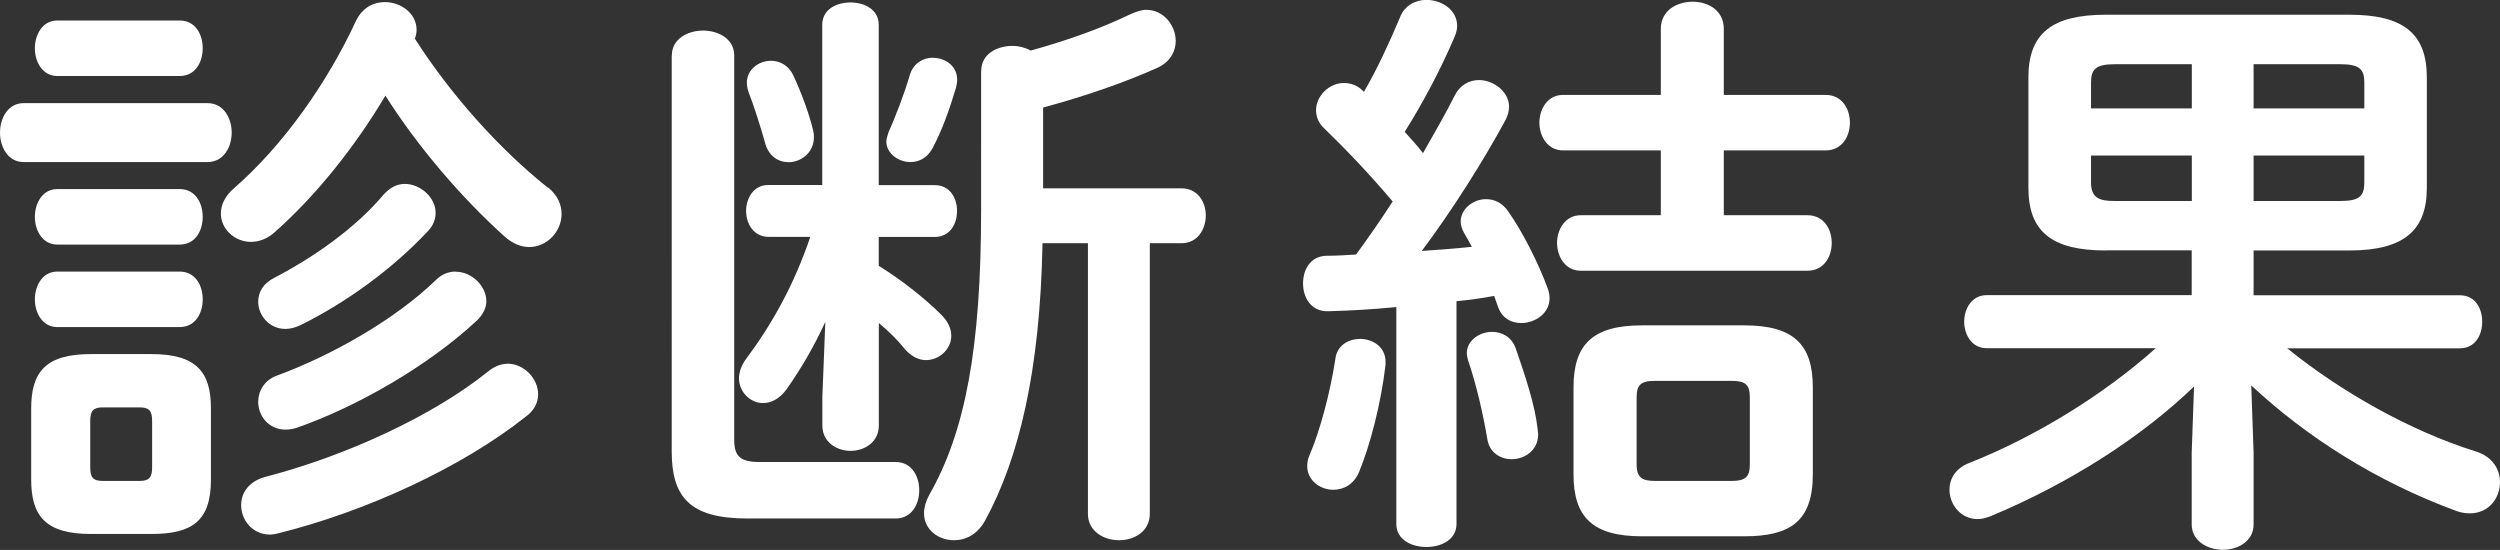
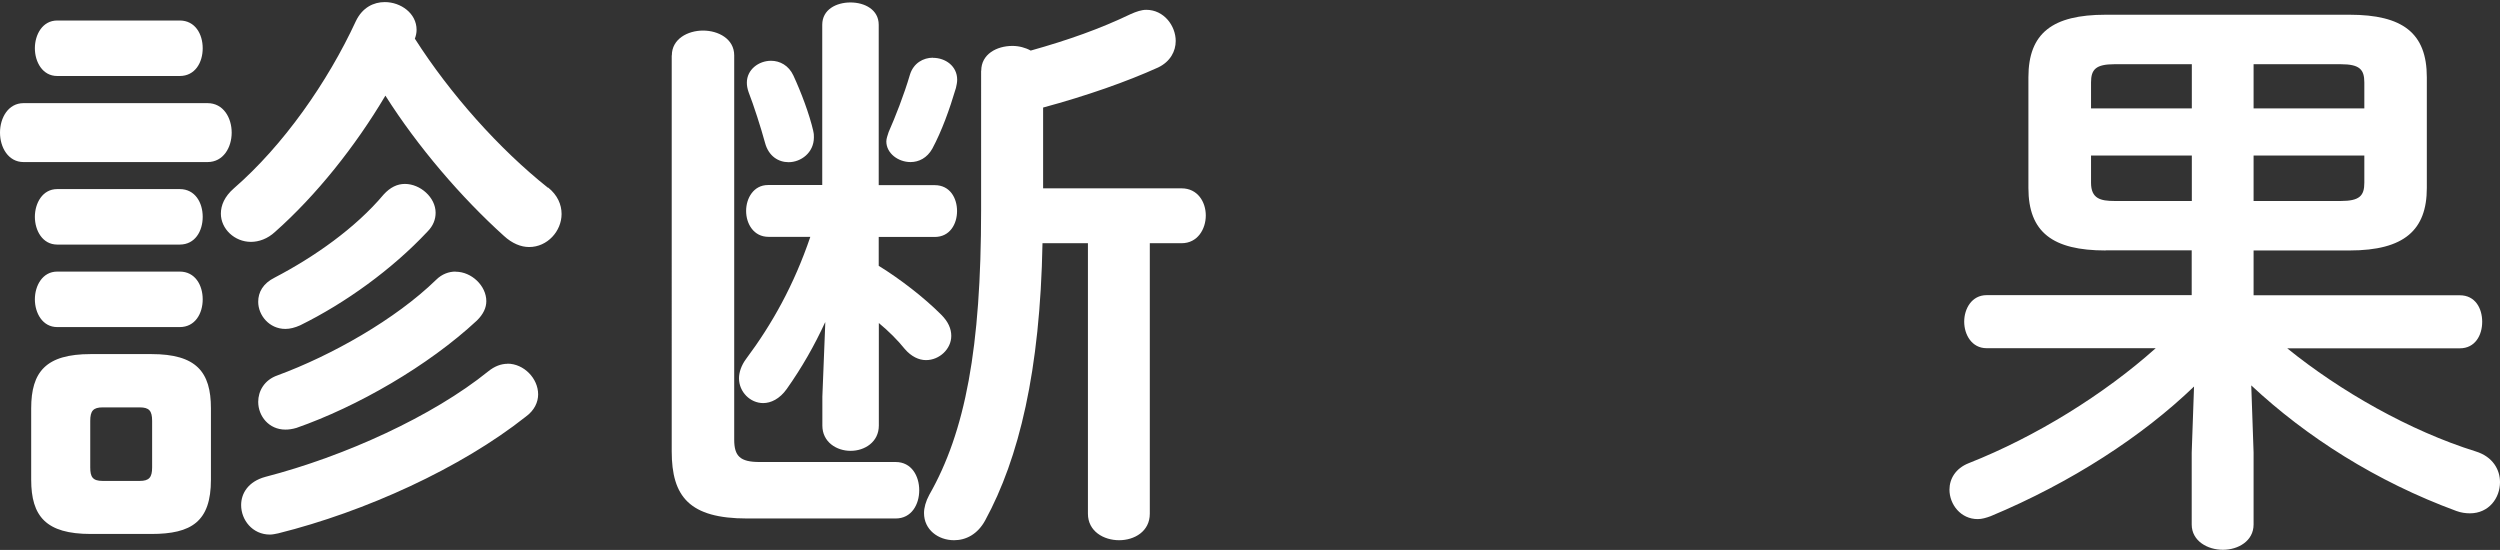
<svg xmlns="http://www.w3.org/2000/svg" id="Layer_2" data-name="Layer 2" viewBox="0 0 203.62 44.79">
  <rect x="0" y="0" width="203.62" height="44.79" fill="#333333" stroke="none" />
  <defs>
    <style>
      .cls-1 {
        fill: #fff;
        stroke-width: 0px;
      }
    </style>
  </defs>
  <g id="img">
    <g>
      <path class="cls-1" d="M1.92,13.2c-1.25,0-1.92-1.2-1.92-2.4s.67-2.4,1.92-2.4h14.98c1.3,0,1.97,1.2,1.97,2.4s-.67,2.4-1.97,2.4H1.92ZM7.39,43.49c-3.65,0-4.85-1.44-4.85-4.42v-5.81c0-2.98,1.2-4.42,4.85-4.42h4.94c3.65,0,4.85,1.44,4.85,4.42v5.81c0,3.41-1.58,4.42-4.85,4.42h-4.94ZM4.66,6.19c-1.2,0-1.82-1.15-1.82-2.26s.62-2.26,1.82-2.26h9.98c1.25,0,1.87,1.1,1.87,2.26s-.62,2.26-1.87,2.26H4.66ZM4.66,19.92c-1.2,0-1.82-1.15-1.82-2.26s.62-2.26,1.82-2.26h9.98c1.25,0,1.87,1.1,1.87,2.26s-.62,2.26-1.87,2.26H4.66ZM4.66,26.64c-1.2,0-1.82-1.15-1.82-2.26s.62-2.26,1.82-2.26h9.98c1.25,0,1.87,1.1,1.87,2.26s-.62,2.26-1.87,2.26H4.66ZM11.38,39.17c.77,0,1.01-.29,1.01-1.1v-3.79c0-.82-.24-1.1-1.01-1.1h-3.02c-.77,0-1.01.29-1.01,1.1v3.79c0,.77.19,1.1,1.01,1.1h3.02ZM44.64,15.27c.77.62,1.1,1.39,1.1,2.16,0,1.39-1.15,2.69-2.64,2.69-.67,0-1.39-.29-2.06-.91-3.46-3.12-7.01-7.25-9.65-11.42-2.45,4.13-5.62,8.11-8.98,11.09-.62.58-1.34.82-1.97.82-1.34,0-2.45-1.06-2.45-2.3,0-.67.29-1.39,1.06-2.06,4.03-3.5,7.63-8.64,9.94-13.63.53-1.1,1.44-1.54,2.35-1.54,1.3,0,2.59.91,2.59,2.26,0,.24-.05.48-.14.72,2.88,4.51,6.86,8.98,10.85,12.15ZM41.33,29.62c1.34,0,2.5,1.2,2.5,2.5,0,.62-.29,1.3-1.01,1.82-5.28,4.18-13.06,7.73-20.16,9.5-.24.05-.48.1-.67.1-1.44,0-2.35-1.2-2.35-2.4,0-.96.58-1.92,1.97-2.3,6.48-1.68,13.63-4.94,18.15-8.59.53-.43,1.06-.62,1.58-.62ZM32.98,14.98c1.25,0,2.5,1.1,2.5,2.35,0,.53-.19,1.06-.67,1.54-2.88,3.07-6.67,5.81-10.37,7.63-.43.19-.82.29-1.2.29-1.3,0-2.21-1.1-2.21-2.21,0-.77.38-1.49,1.34-1.97,3.22-1.68,6.58-4.03,8.88-6.77.53-.58,1.1-.86,1.73-.86ZM37.11,22.13c1.3,0,2.5,1.15,2.5,2.4,0,.53-.24,1.06-.77,1.58-3.98,3.7-9.74,7.01-14.69,8.74-.34.1-.62.14-.91.14-1.34,0-2.21-1.1-2.21-2.26,0-.86.48-1.78,1.58-2.16,4.42-1.63,9.6-4.56,12.91-7.78.48-.48,1.06-.67,1.58-.67Z" />
      <path class="cls-1" d="M54.72,4.51c0-1.34,1.3-2.02,2.54-2.02s2.54.67,2.54,2.02v31.3c0,1.34.48,1.82,2.06,1.82h11.09c1.3,0,1.92,1.15,1.92,2.3s-.62,2.3-1.92,2.3h-12.1c-4.7,0-6.14-1.78-6.14-5.47V4.51ZM67.2,26.26c-.86,1.87-1.87,3.65-3.12,5.42-.58.82-1.3,1.15-1.92,1.15-1.06,0-1.97-.91-1.97-2.02,0-.48.19-1.06.58-1.58,2.11-2.83,3.89-6,5.23-9.94h-3.41c-1.2,0-1.82-1.06-1.82-2.11s.62-2.11,1.78-2.11h4.42V2.02c0-1.25,1.15-1.82,2.3-1.82s2.3.58,2.3,1.82v13.06h4.56c1.25,0,1.82,1.06,1.82,2.11s-.58,2.11-1.82,2.11h-4.56v2.35c1.78,1.1,3.7,2.59,5.09,3.98.58.58.82,1.15.82,1.73,0,1.06-.96,1.97-2.06,1.97-.58,0-1.2-.29-1.73-.91-.58-.72-1.3-1.44-2.11-2.11v8.35c0,1.34-1.15,2.06-2.3,2.06s-2.3-.72-2.3-2.06v-2.35l.24-6.05ZM66.24,10.71c.05.14.05.34.05.48,0,1.25-1.06,2.02-2.06,2.02-.82,0-1.63-.48-1.92-1.58-.34-1.25-.91-3.02-1.34-4.13-.1-.29-.14-.53-.14-.77,0-1.06.96-1.78,1.97-1.78.72,0,1.44.38,1.82,1.2.62,1.34,1.3,3.12,1.63,4.56ZM75.99,4.71c1.01,0,1.97.67,1.97,1.78,0,.24-.05.43-.1.67-.53,1.78-1.15,3.5-1.92,4.94-.43.77-1.1,1.1-1.78,1.1-1.01,0-1.97-.72-1.97-1.68,0-.24.1-.48.19-.77.53-1.2,1.25-3.02,1.73-4.66.29-.96,1.1-1.39,1.87-1.39ZM79.92,5.76c0-1.34,1.25-2.02,2.54-2.02.53,0,1.06.14,1.49.38,3.07-.86,5.66-1.78,8.16-2.98.43-.19.86-.34,1.25-.34,1.44,0,2.4,1.3,2.4,2.54,0,.82-.43,1.68-1.44,2.16-2.54,1.15-5.81,2.3-9.36,3.26v6.58h11.28c1.3,0,1.97,1.1,1.97,2.21s-.67,2.26-1.97,2.26h-2.59v22.03c0,1.44-1.25,2.16-2.5,2.16s-2.54-.72-2.54-2.16v-22.03h-3.7c-.19,10.42-1.92,17.52-4.66,22.56-.62,1.15-1.58,1.63-2.54,1.63-1.3,0-2.45-.86-2.45-2.21,0-.43.14-.96.43-1.49,2.93-5.14,4.22-11.95,4.22-23.19V5.76Z" />
-       <path class="cls-1" d="M113.71,25.01c-1.92.19-3.74.29-5.52.34-1.39.05-2.06-1.1-2.06-2.26s.62-2.26,1.97-2.26c.77,0,1.54-.05,2.35-.1,1.01-1.39,2.02-2.83,2.98-4.32-1.78-2.11-3.74-4.18-5.52-5.9-.53-.48-.72-1.01-.72-1.54,0-1.15,1.06-2.21,2.26-2.21.48,0,1.06.14,1.54.62l.1.1c1.06-1.82,2.06-3.98,2.93-6.05.38-1.01,1.3-1.44,2.16-1.44,1.25,0,2.5.82,2.5,2.11,0,.24-.05.53-.19.86-1.1,2.59-2.54,5.33-4.08,7.78.48.53,1.01,1.1,1.49,1.73.96-1.68,1.87-3.26,2.59-4.7.43-.86,1.2-1.25,1.97-1.25,1.2,0,2.45.96,2.45,2.16,0,.38-.1.72-.29,1.1-1.82,3.36-4.37,7.39-6.82,10.66,1.39-.1,2.74-.19,4.08-.34-.19-.38-.43-.77-.62-1.1-.19-.34-.29-.67-.29-.96,0-1.01,1.01-1.82,2.06-1.82.67,0,1.34.29,1.82,1.01,1.15,1.63,2.45,4.18,3.22,6.29.1.29.14.53.14.77,0,1.25-1.2,2.02-2.3,2.02-.82,0-1.54-.38-1.87-1.25-.1-.29-.24-.62-.34-.96-1.01.19-2.06.34-3.07.43v18.15c0,1.25-1.2,1.87-2.45,1.87s-2.45-.62-2.45-1.87v-17.67ZM110.74,27.6c1.1,0,2.11.67,2.11,1.87v.24c-.38,3.22-1.25,6.53-2.16,8.74-.43,1.01-1.25,1.44-2.11,1.44-1.06,0-2.11-.77-2.11-1.92,0-.29.05-.58.19-.91.82-1.87,1.68-5.04,2.11-7.87.14-1.06,1.06-1.58,1.97-1.58ZM125.23,34.9c0,.14.05.34.05.48,0,1.3-1.1,2.02-2.16,2.02-.91,0-1.78-.53-1.97-1.58-.34-2.06-.91-4.51-1.58-6.48-.05-.19-.1-.38-.1-.58,0-1.01,1.01-1.73,2.06-1.73.77,0,1.58.38,1.92,1.34.77,2.21,1.58,4.66,1.78,6.53ZM135.27,2.35c0-1.49,1.3-2.21,2.59-2.21s2.54.72,2.54,2.21v5.38h8.3c1.3,0,1.97,1.1,1.97,2.26s-.67,2.26-1.97,2.26h-8.3v5.28h6.82c1.3,0,1.97,1.1,1.97,2.26s-.67,2.26-1.97,2.26h-18.48c-1.25,0-1.92-1.15-1.92-2.26s.67-2.26,1.92-2.26h6.53v-5.28h-7.97c-1.25,0-1.92-1.15-1.92-2.26s.67-2.26,1.92-2.26h7.97V2.35ZM133.73,43.68c-4.03,0-5.57-1.58-5.57-5.04v-7.1c0-3.46,1.54-5.04,5.57-5.04h8.35c4.03,0,5.57,1.58,5.57,5.04v7.1c0,3.84-1.87,5.04-5.57,5.04h-8.35ZM141.03,39.17c1.15,0,1.49-.34,1.49-1.34v-5.47c0-1.01-.34-1.34-1.49-1.34h-6.24c-1.15,0-1.49.34-1.49,1.34v5.47c0,1.1.48,1.34,1.49,1.34h6.24Z" />
      <path class="cls-1" d="M171.5,20.4c-4.32,0-6.29-1.49-6.29-5.09V6.29c0-3.6,1.97-5.09,6.29-5.09h19.87c4.32,0,6.29,1.49,6.29,5.09v9.02c0,3.41-1.82,5.09-6.29,5.09h-7.82v3.65h16.8c1.25,0,1.82,1.06,1.82,2.16s-.58,2.16-1.82,2.16h-14.06c4.32,3.5,9.98,6.72,15.36,8.4,1.39.43,1.97,1.49,1.97,2.5,0,1.3-.91,2.54-2.45,2.54-.34,0-.72-.05-1.1-.19-6.53-2.4-12.24-6.05-16.71-10.23l.19,5.47v5.86c0,1.34-1.25,2.06-2.5,2.06s-2.54-.72-2.54-2.06v-5.86l.19-5.38c-4.18,4.03-9.99,7.82-16.56,10.56-.38.14-.72.24-1.06.24-1.39,0-2.3-1.2-2.3-2.4,0-.86.48-1.73,1.58-2.16,5.47-2.16,11.04-5.62,15.22-9.36h-13.78c-1.2,0-1.82-1.1-1.82-2.16s.62-2.16,1.82-2.16h16.71v-3.65h-7.01ZM172.23,5.23c-1.54,0-1.92.43-1.92,1.49v2.11h8.21v-3.6h-6.29ZM170.31,12.67v2.21c0,1.3.77,1.49,1.92,1.49h6.29v-3.7h-8.21ZM183.55,8.83h9.02v-2.11c0-1.06-.38-1.49-1.92-1.49h-7.1v3.6ZM183.55,16.37h7.1c1.54,0,1.92-.43,1.92-1.49v-2.21h-9.02v3.7Z" />
    </g>
  </g>
</svg>